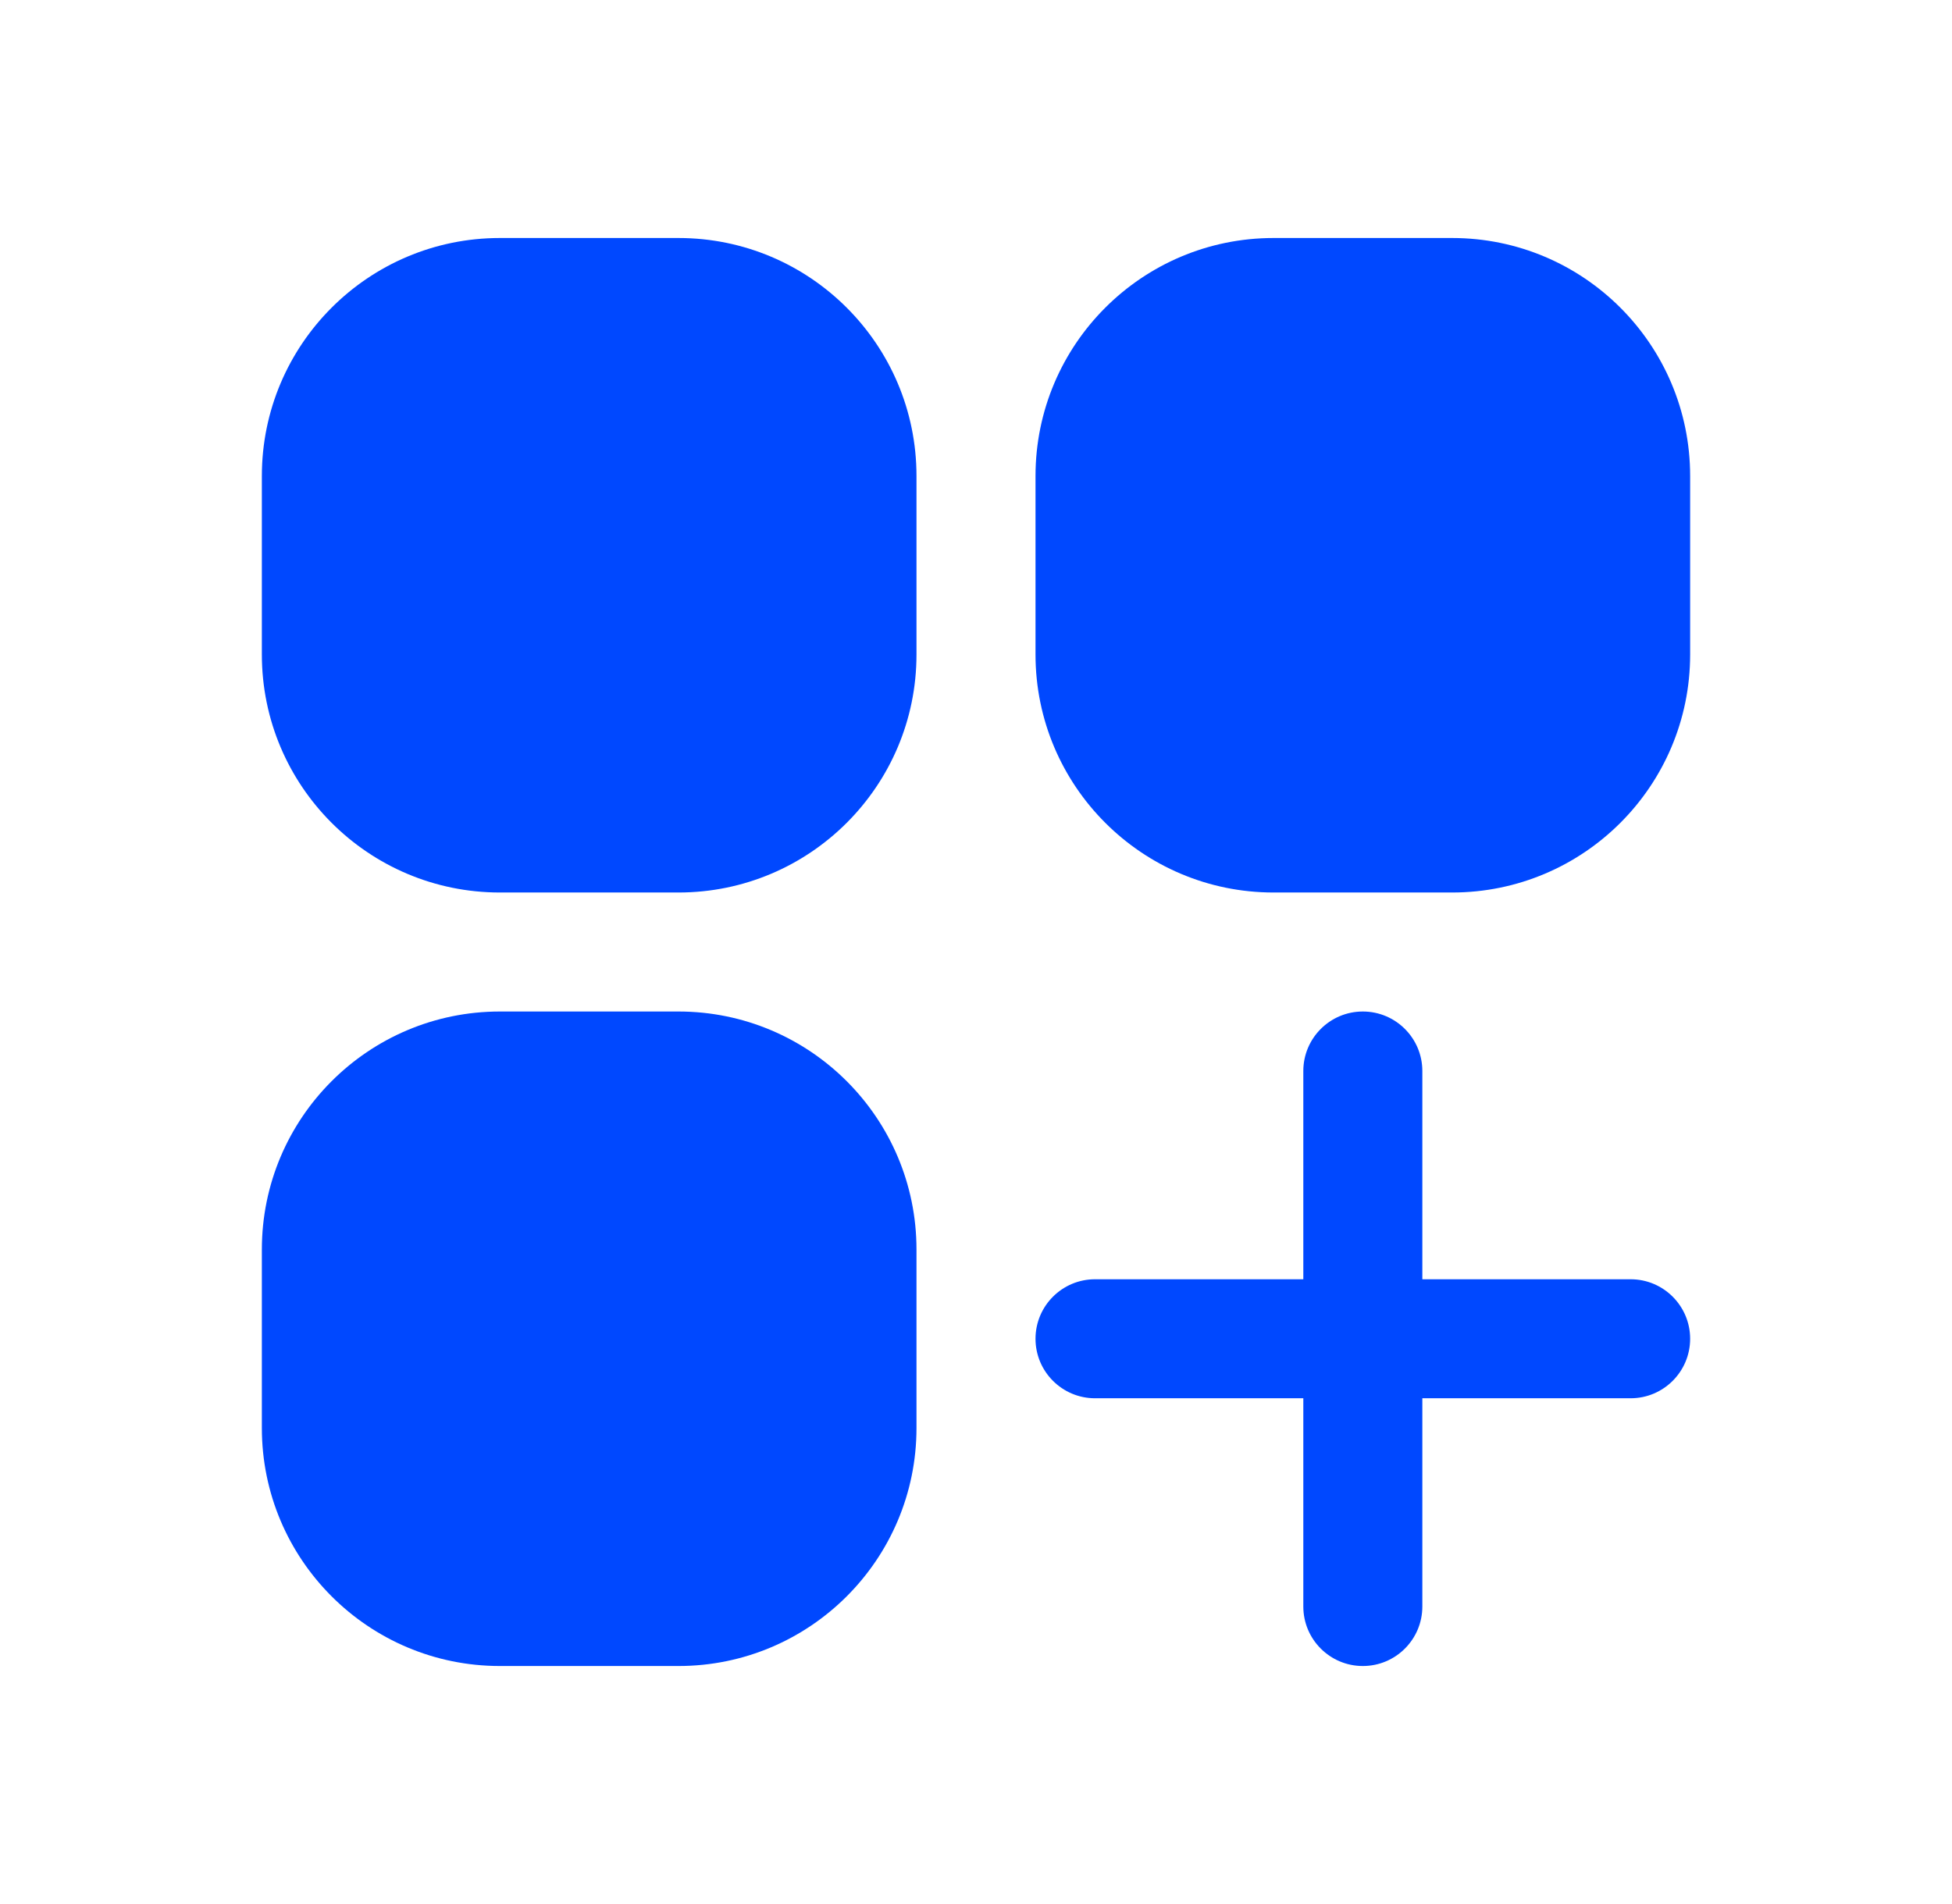
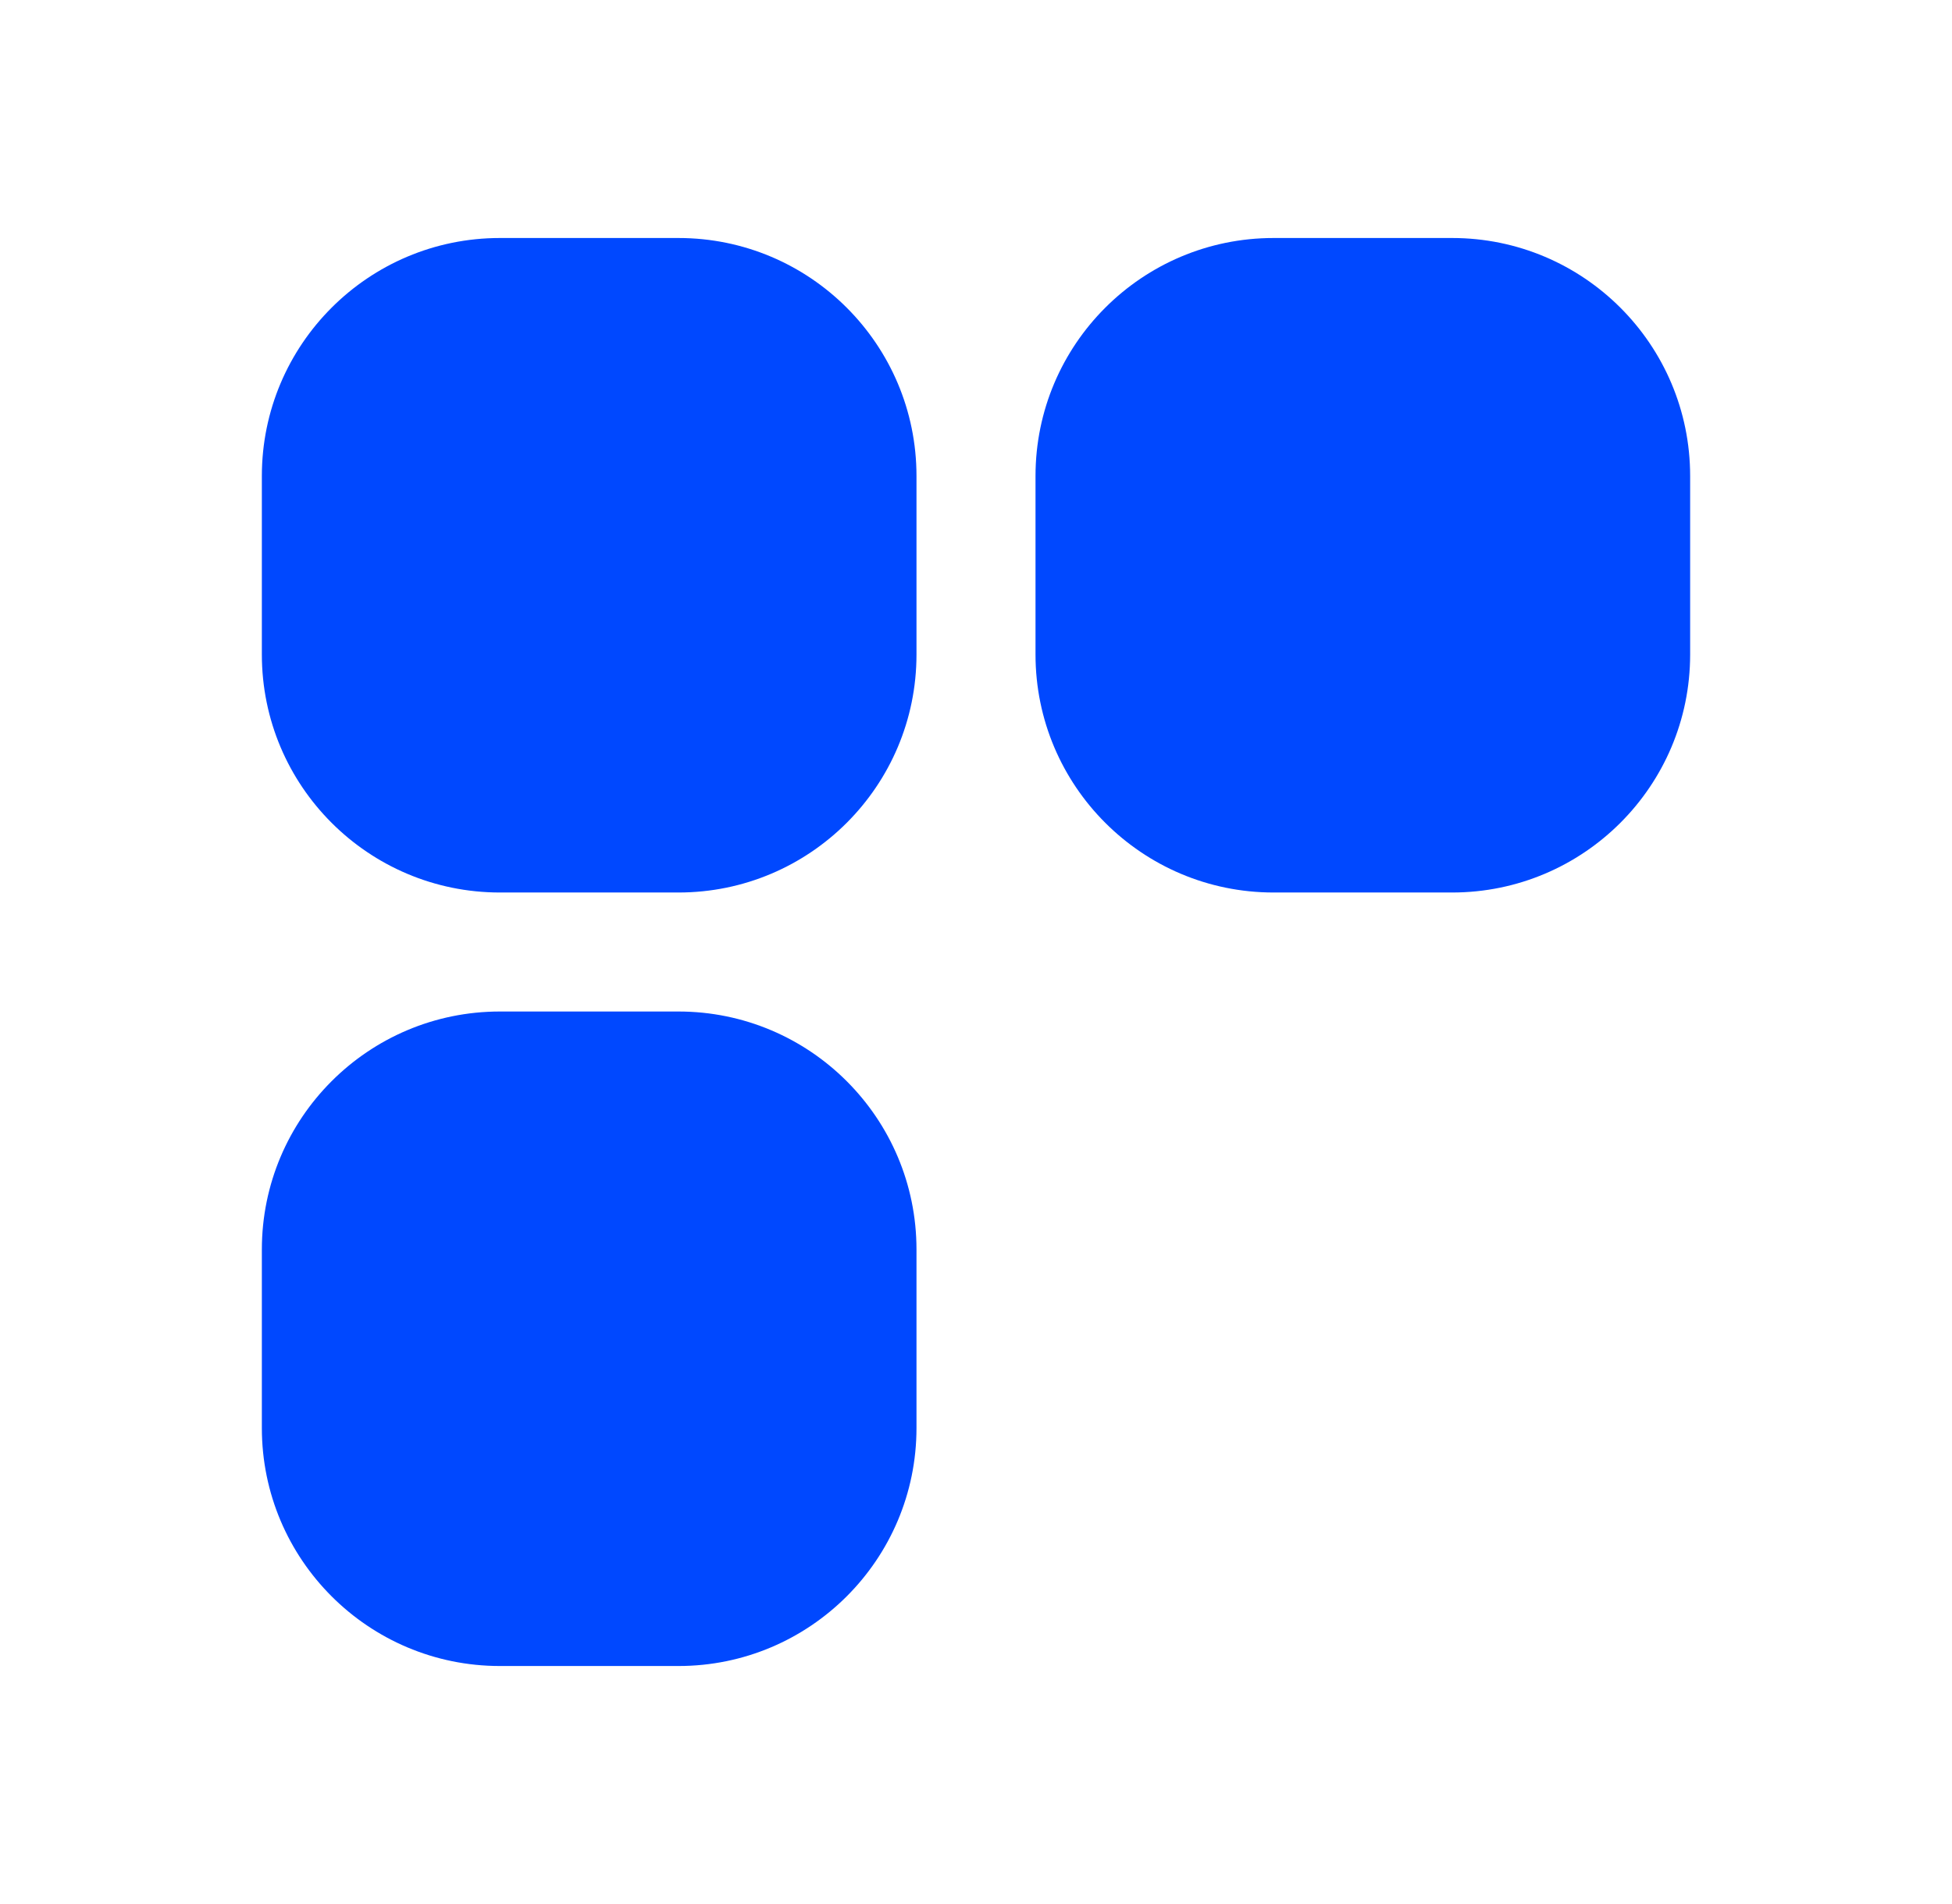
<svg xmlns="http://www.w3.org/2000/svg" width="41" height="40" viewBox="0 0 41 40" fill="none">
  <path d="M10.5 5C7.739 5 5.5 7.239 5.5 10V13.75C5.5 16.511 7.739 18.75 10.5 18.75H14.25C17.011 18.75 19.25 16.511 19.25 13.75V10C19.25 7.239 17.011 5 14.25 5H10.5Z" fill="#0048FF" />
  <path d="M26.75 5C23.989 5 21.75 7.239 21.75 10V13.75C21.75 16.511 23.989 18.75 26.75 18.75H30.5C33.261 18.75 35.5 16.511 35.5 13.75V10C35.5 7.239 33.261 5 30.5 5H26.75Z" fill="#0048FF" />
  <path d="M10.5 21.25C7.739 21.25 5.5 23.489 5.5 26.25V30C5.5 32.761 7.739 35 10.5 35H14.25C17.011 35 19.25 32.761 19.25 30V26.25C19.25 23.489 17.011 21.25 14.25 21.25H10.5Z" fill="#0048FF" />
-   <path d="M29.875 22.5C29.875 21.81 29.315 21.25 28.625 21.25C27.935 21.25 27.375 21.81 27.375 22.5V26.875H23C22.31 26.875 21.75 27.435 21.75 28.125C21.75 28.815 22.31 29.375 23 29.375H27.375V33.75C27.375 34.44 27.935 35 28.625 35C29.315 35 29.875 34.44 29.875 33.75V29.375H34.25C34.94 29.375 35.5 28.815 35.5 28.125C35.5 27.435 34.94 26.875 34.25 26.875H29.875V22.5Z" fill="#0048FF" />
</svg>